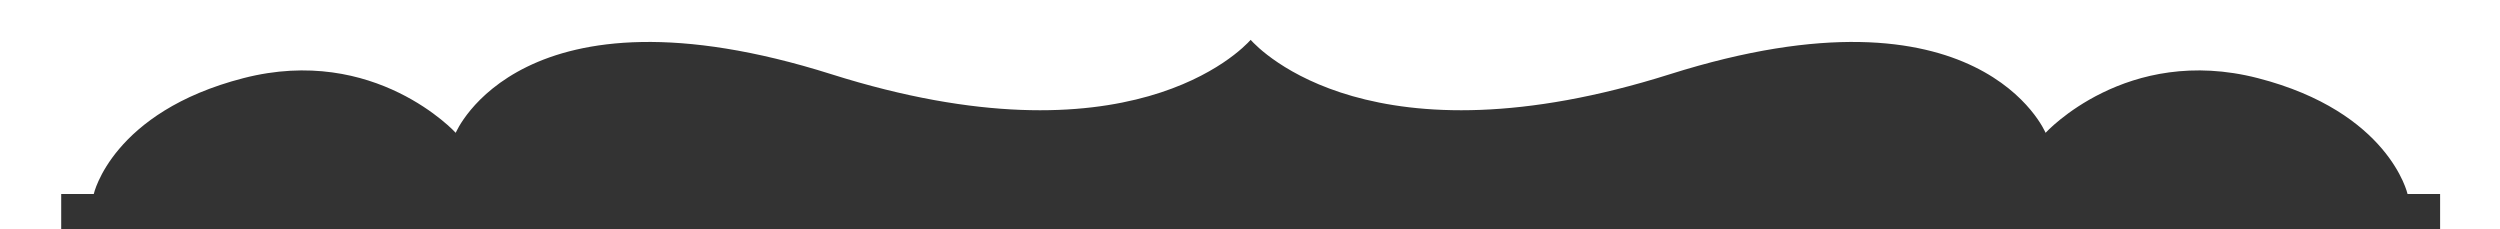
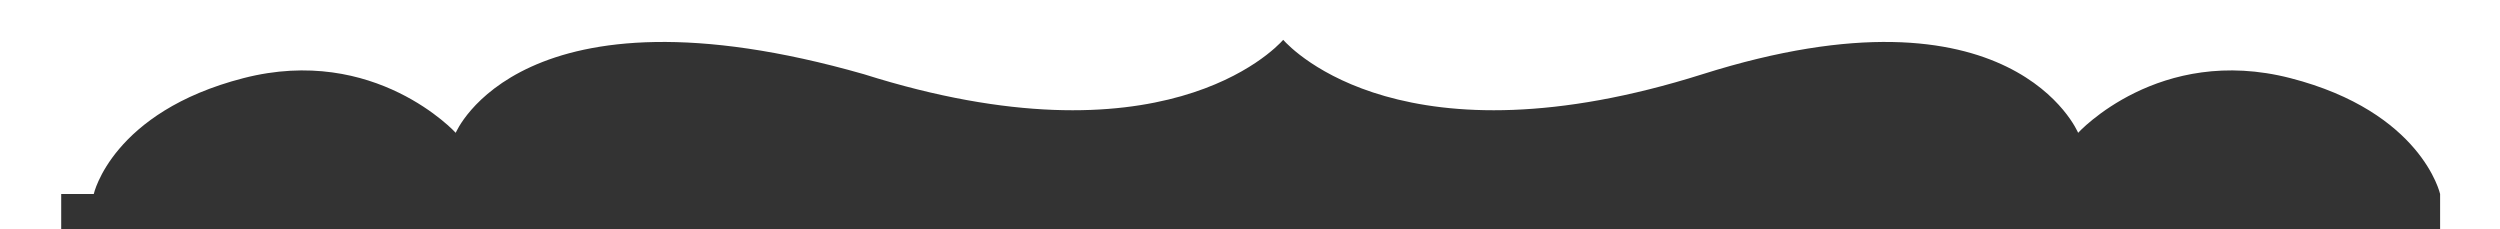
<svg xmlns="http://www.w3.org/2000/svg" version="1.0" id="Layer_1" x="0px" y="0px" viewBox="0 0 1920 176" style="enable-background:new 0 0 1920 176;" xml:space="preserve">
  <rect x="0" y="0" width="1920" height="176" fill="#333333" stroke="none" />
  <style type="text/css">
	.st0{fill-rule:evenodd;clip-rule:evenodd;fill:#FFFFFF;}
</style>
-   <path class="st0" d="M1974.3,176l-100.3,0v-27h-25c0,0-14-63-115-89c-101-26-163,42-163,42s-50-120.3-288.5-45  c-228,72-314.8-18.3-322-26.4c-7.2,8.1-94,98.4-322,26.4C400-18.3,350,102,350,102s-62-68-163-42C86,86,72,149,72,149H47v27h-99.3  V-60.3h2026.7V176z" />
+   <path class="st0" d="M1974.3,176l-100.3,0v-27c0,0-14-63-115-89c-101-26-163,42-163,42s-50-120.3-288.5-45  c-228,72-314.8-18.3-322-26.4c-7.2,8.1-94,98.4-322,26.4C400-18.3,350,102,350,102s-62-68-163-42C86,86,72,149,72,149H47v27h-99.3  V-60.3h2026.7V176z" />
</svg>